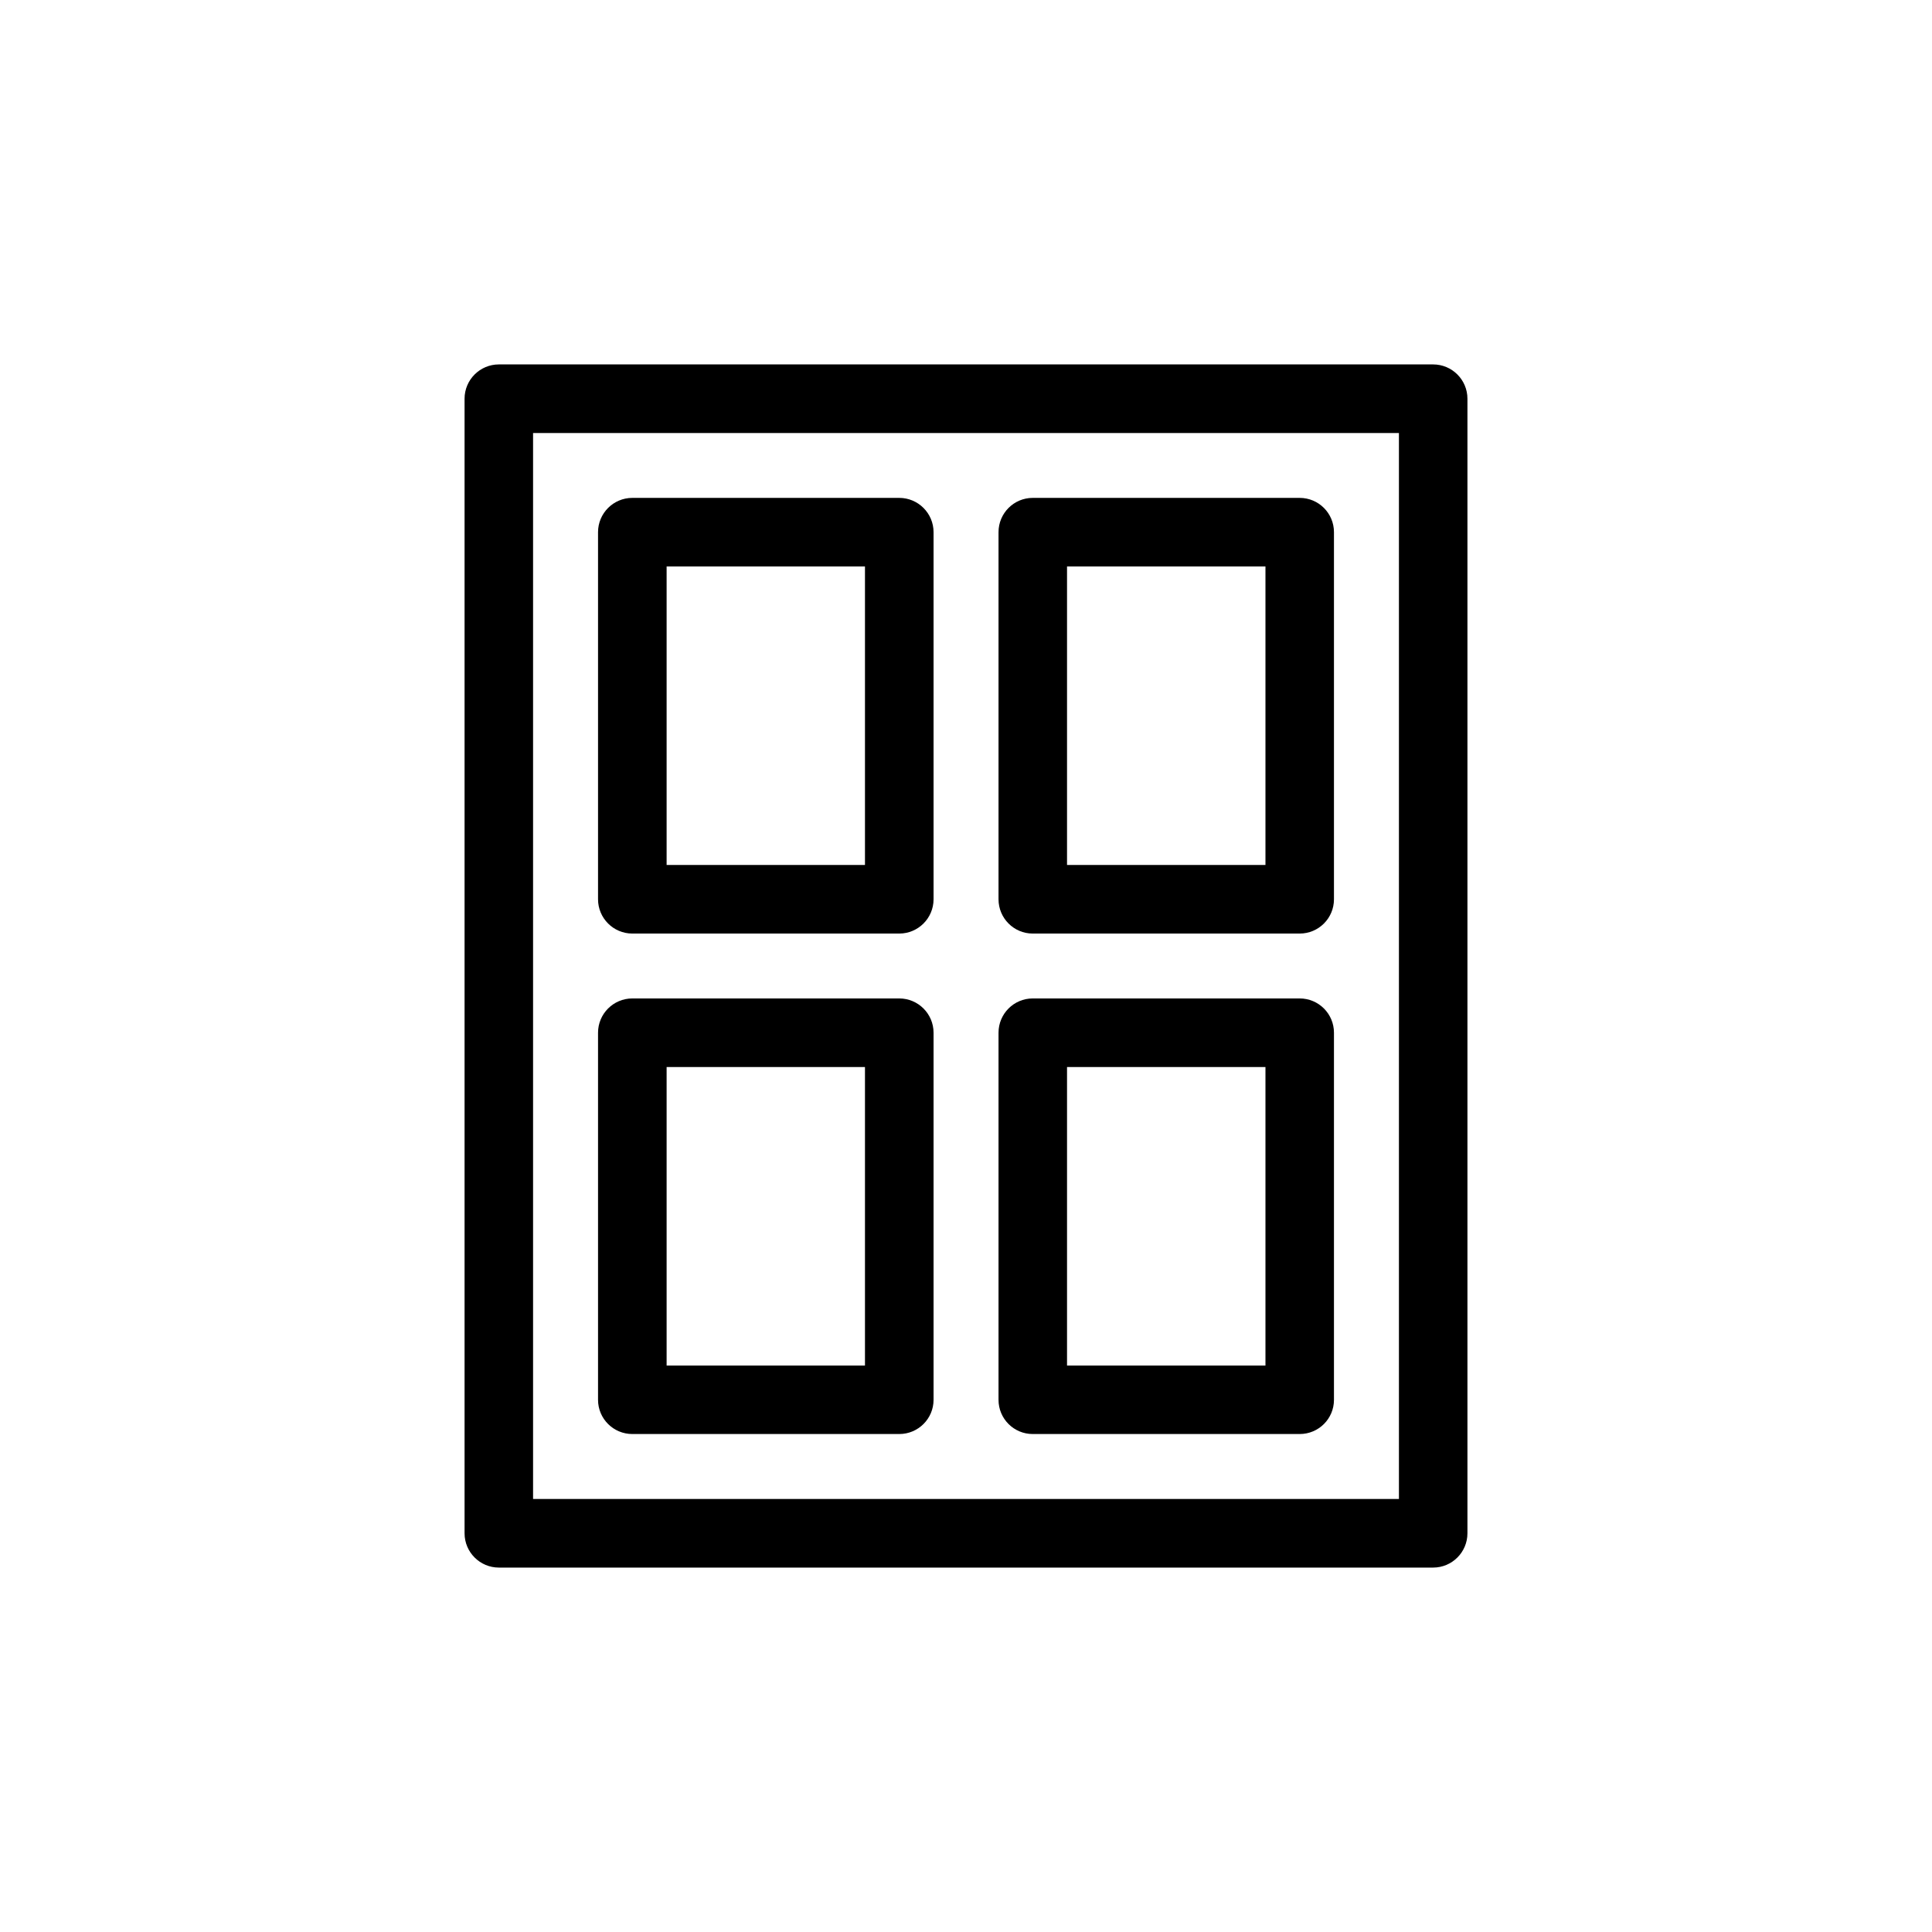
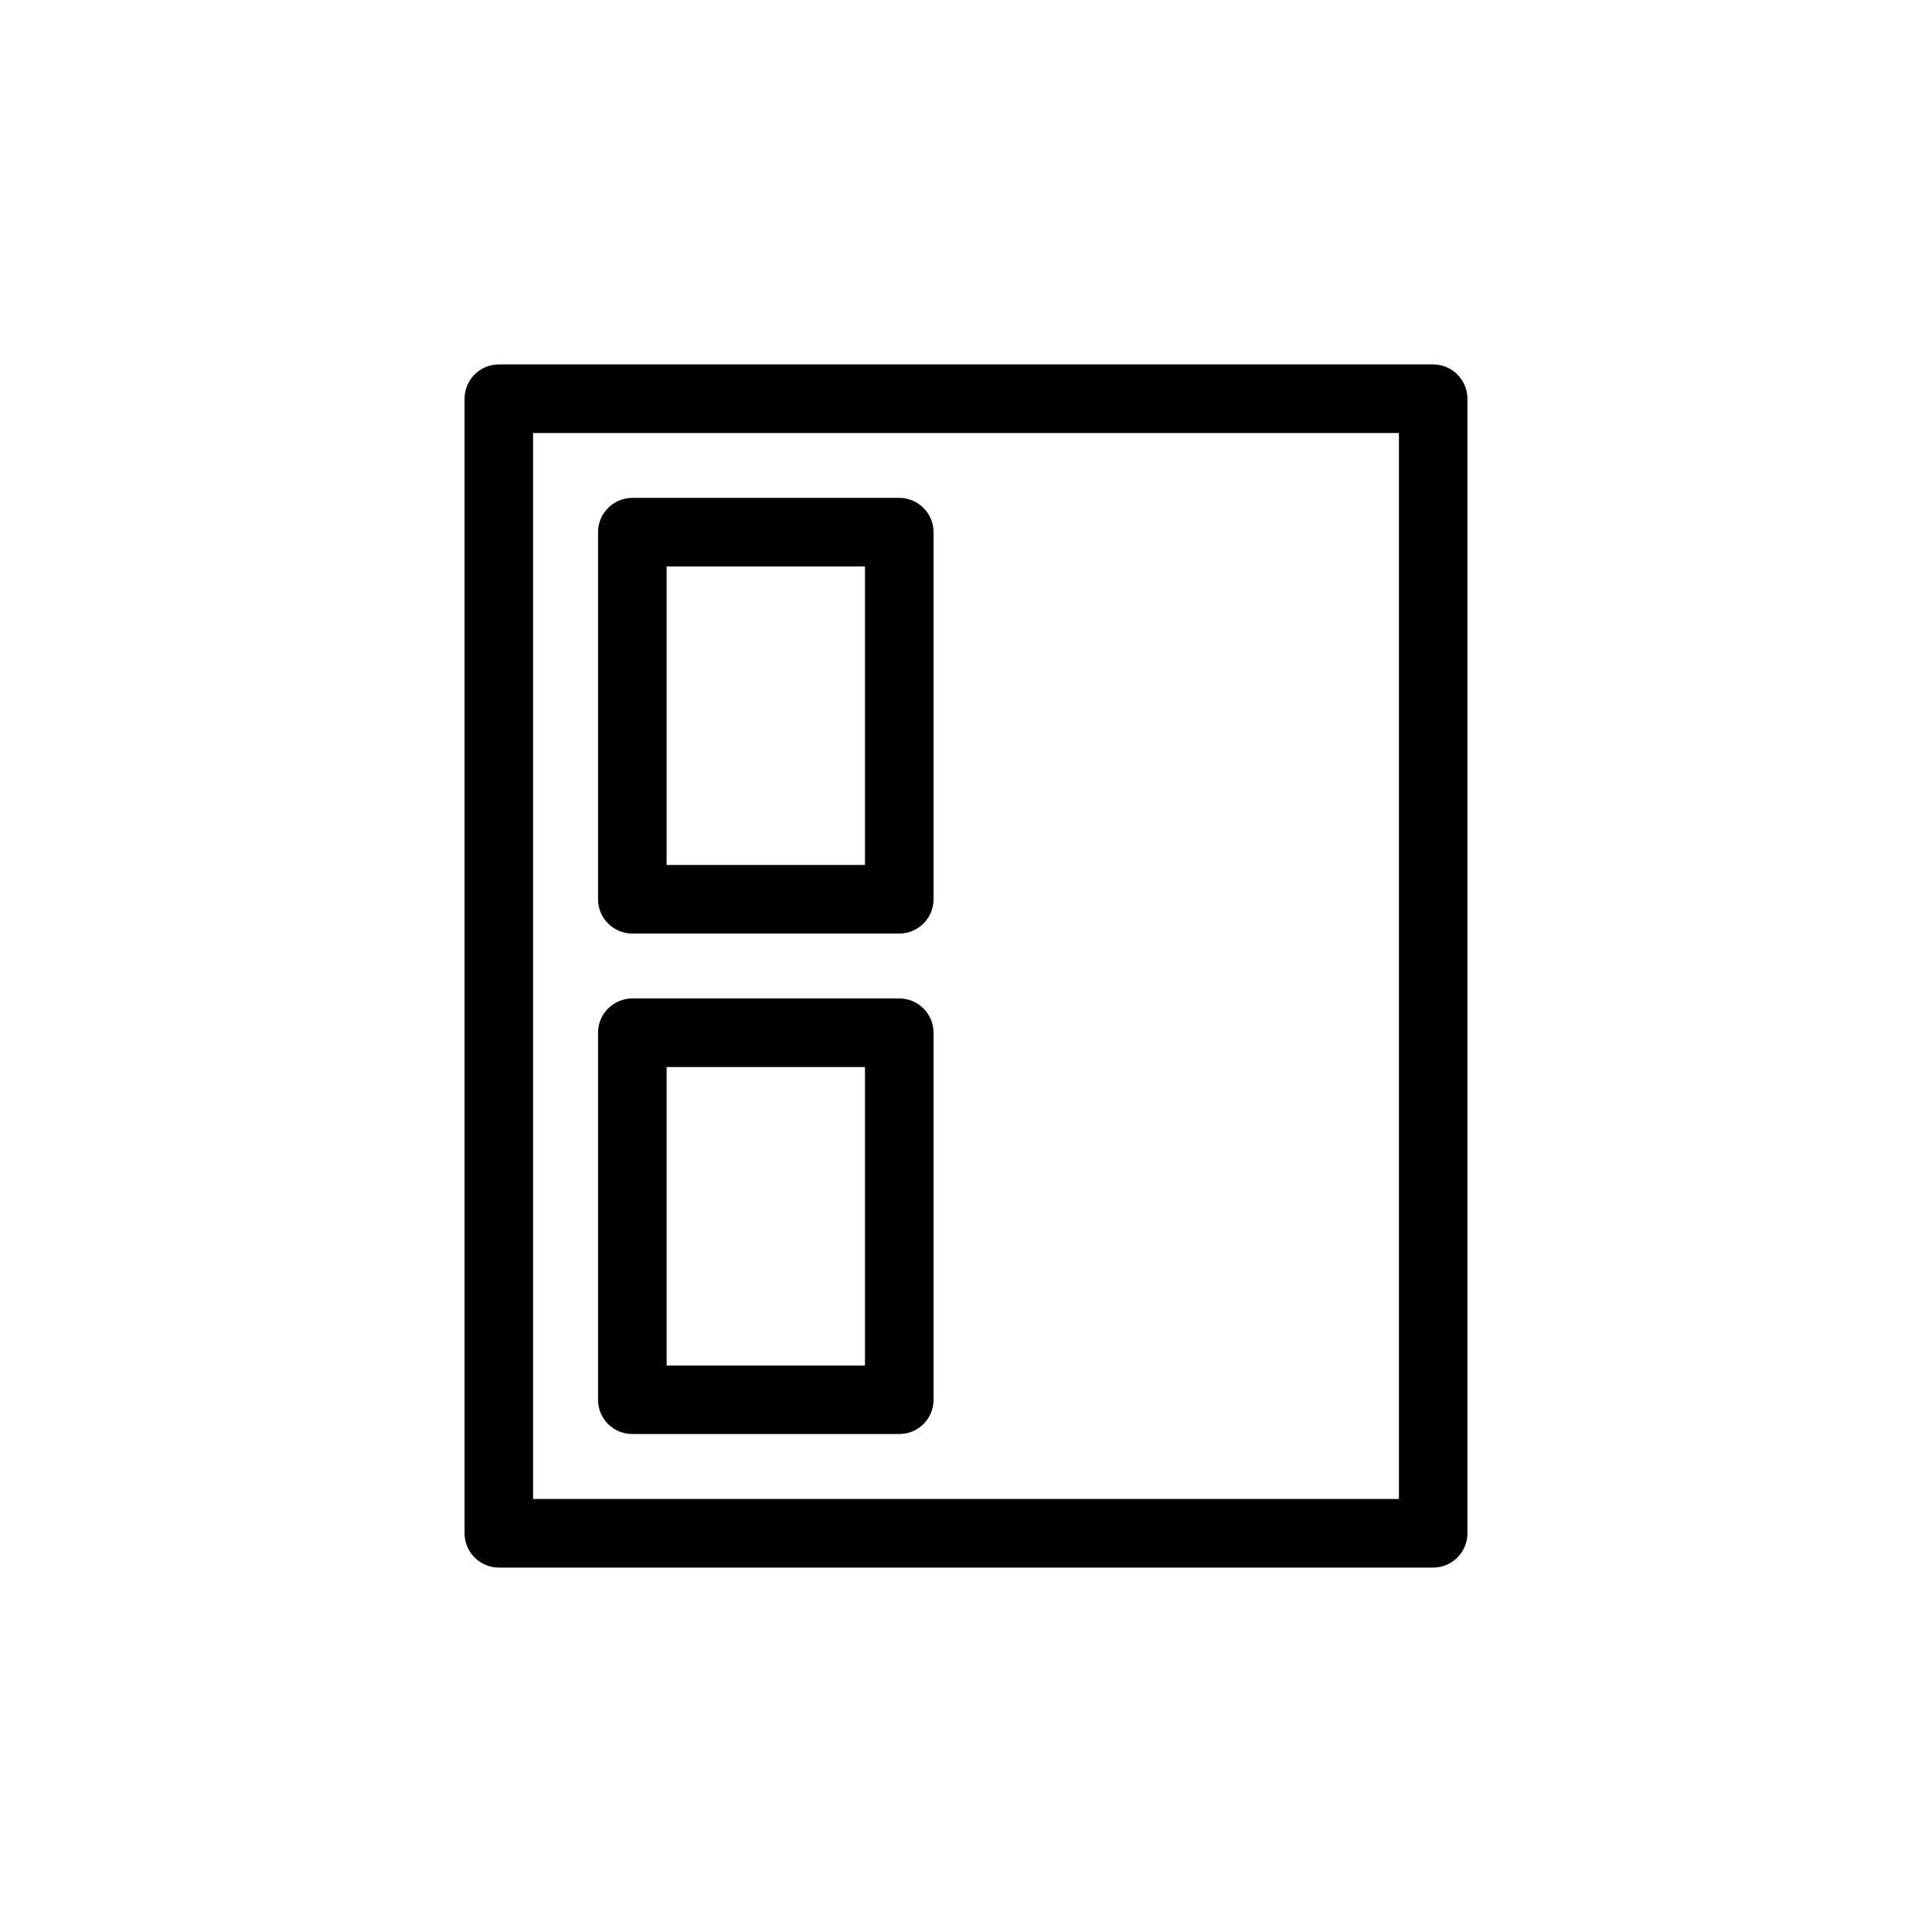
<svg xmlns="http://www.w3.org/2000/svg" width="24" height="24" viewBox="0 0 24 24" fill="none">
  <path fill-rule="evenodd" clip-rule="evenodd" d="M5.771 4.953C5.771 4.718 5.962 4.527 6.197 4.527H17.803C18.038 4.527 18.229 4.718 18.229 4.953V19.047C18.229 19.282 18.038 19.473 17.803 19.473H6.197C5.962 19.473 5.771 19.282 5.771 19.047V4.953ZM6.622 5.379V18.621H17.378V5.379H6.622Z" fill="black" />
  <path fill-rule="evenodd" clip-rule="evenodd" d="M7.429 6.611C7.429 6.376 7.62 6.185 7.855 6.185H11.171C11.406 6.185 11.597 6.376 11.597 6.611V11.171C11.597 11.406 11.406 11.597 11.171 11.597H7.855C7.62 11.597 7.429 11.406 7.429 11.171V6.611ZM8.281 7.037V10.745H10.745V7.037H8.281Z" fill="black" />
-   <path fill-rule="evenodd" clip-rule="evenodd" d="M12.404 6.611C12.404 6.376 12.594 6.185 12.829 6.185H16.145C16.381 6.185 16.571 6.376 16.571 6.611V11.171C16.571 11.406 16.381 11.597 16.145 11.597H12.829C12.594 11.597 12.404 11.406 12.404 11.171V6.611ZM13.255 7.037V10.745H15.72V7.037H13.255Z" fill="black" />
  <path fill-rule="evenodd" clip-rule="evenodd" d="M7.429 12.829C7.429 12.594 7.62 12.403 7.855 12.403H11.171C11.406 12.403 11.597 12.594 11.597 12.829V17.389C11.597 17.624 11.406 17.814 11.171 17.814H7.855C7.62 17.814 7.429 17.624 7.429 17.389V12.829ZM8.281 13.255V16.963H10.745V13.255H8.281Z" fill="black" />
-   <path fill-rule="evenodd" clip-rule="evenodd" d="M12.404 12.829C12.404 12.594 12.594 12.403 12.829 12.403H16.145C16.381 12.403 16.571 12.594 16.571 12.829V17.389C16.571 17.624 16.381 17.814 16.145 17.814H12.829C12.594 17.814 12.404 17.624 12.404 17.389V12.829ZM13.255 13.255V16.963H15.72V13.255H13.255Z" fill="black" />
</svg>